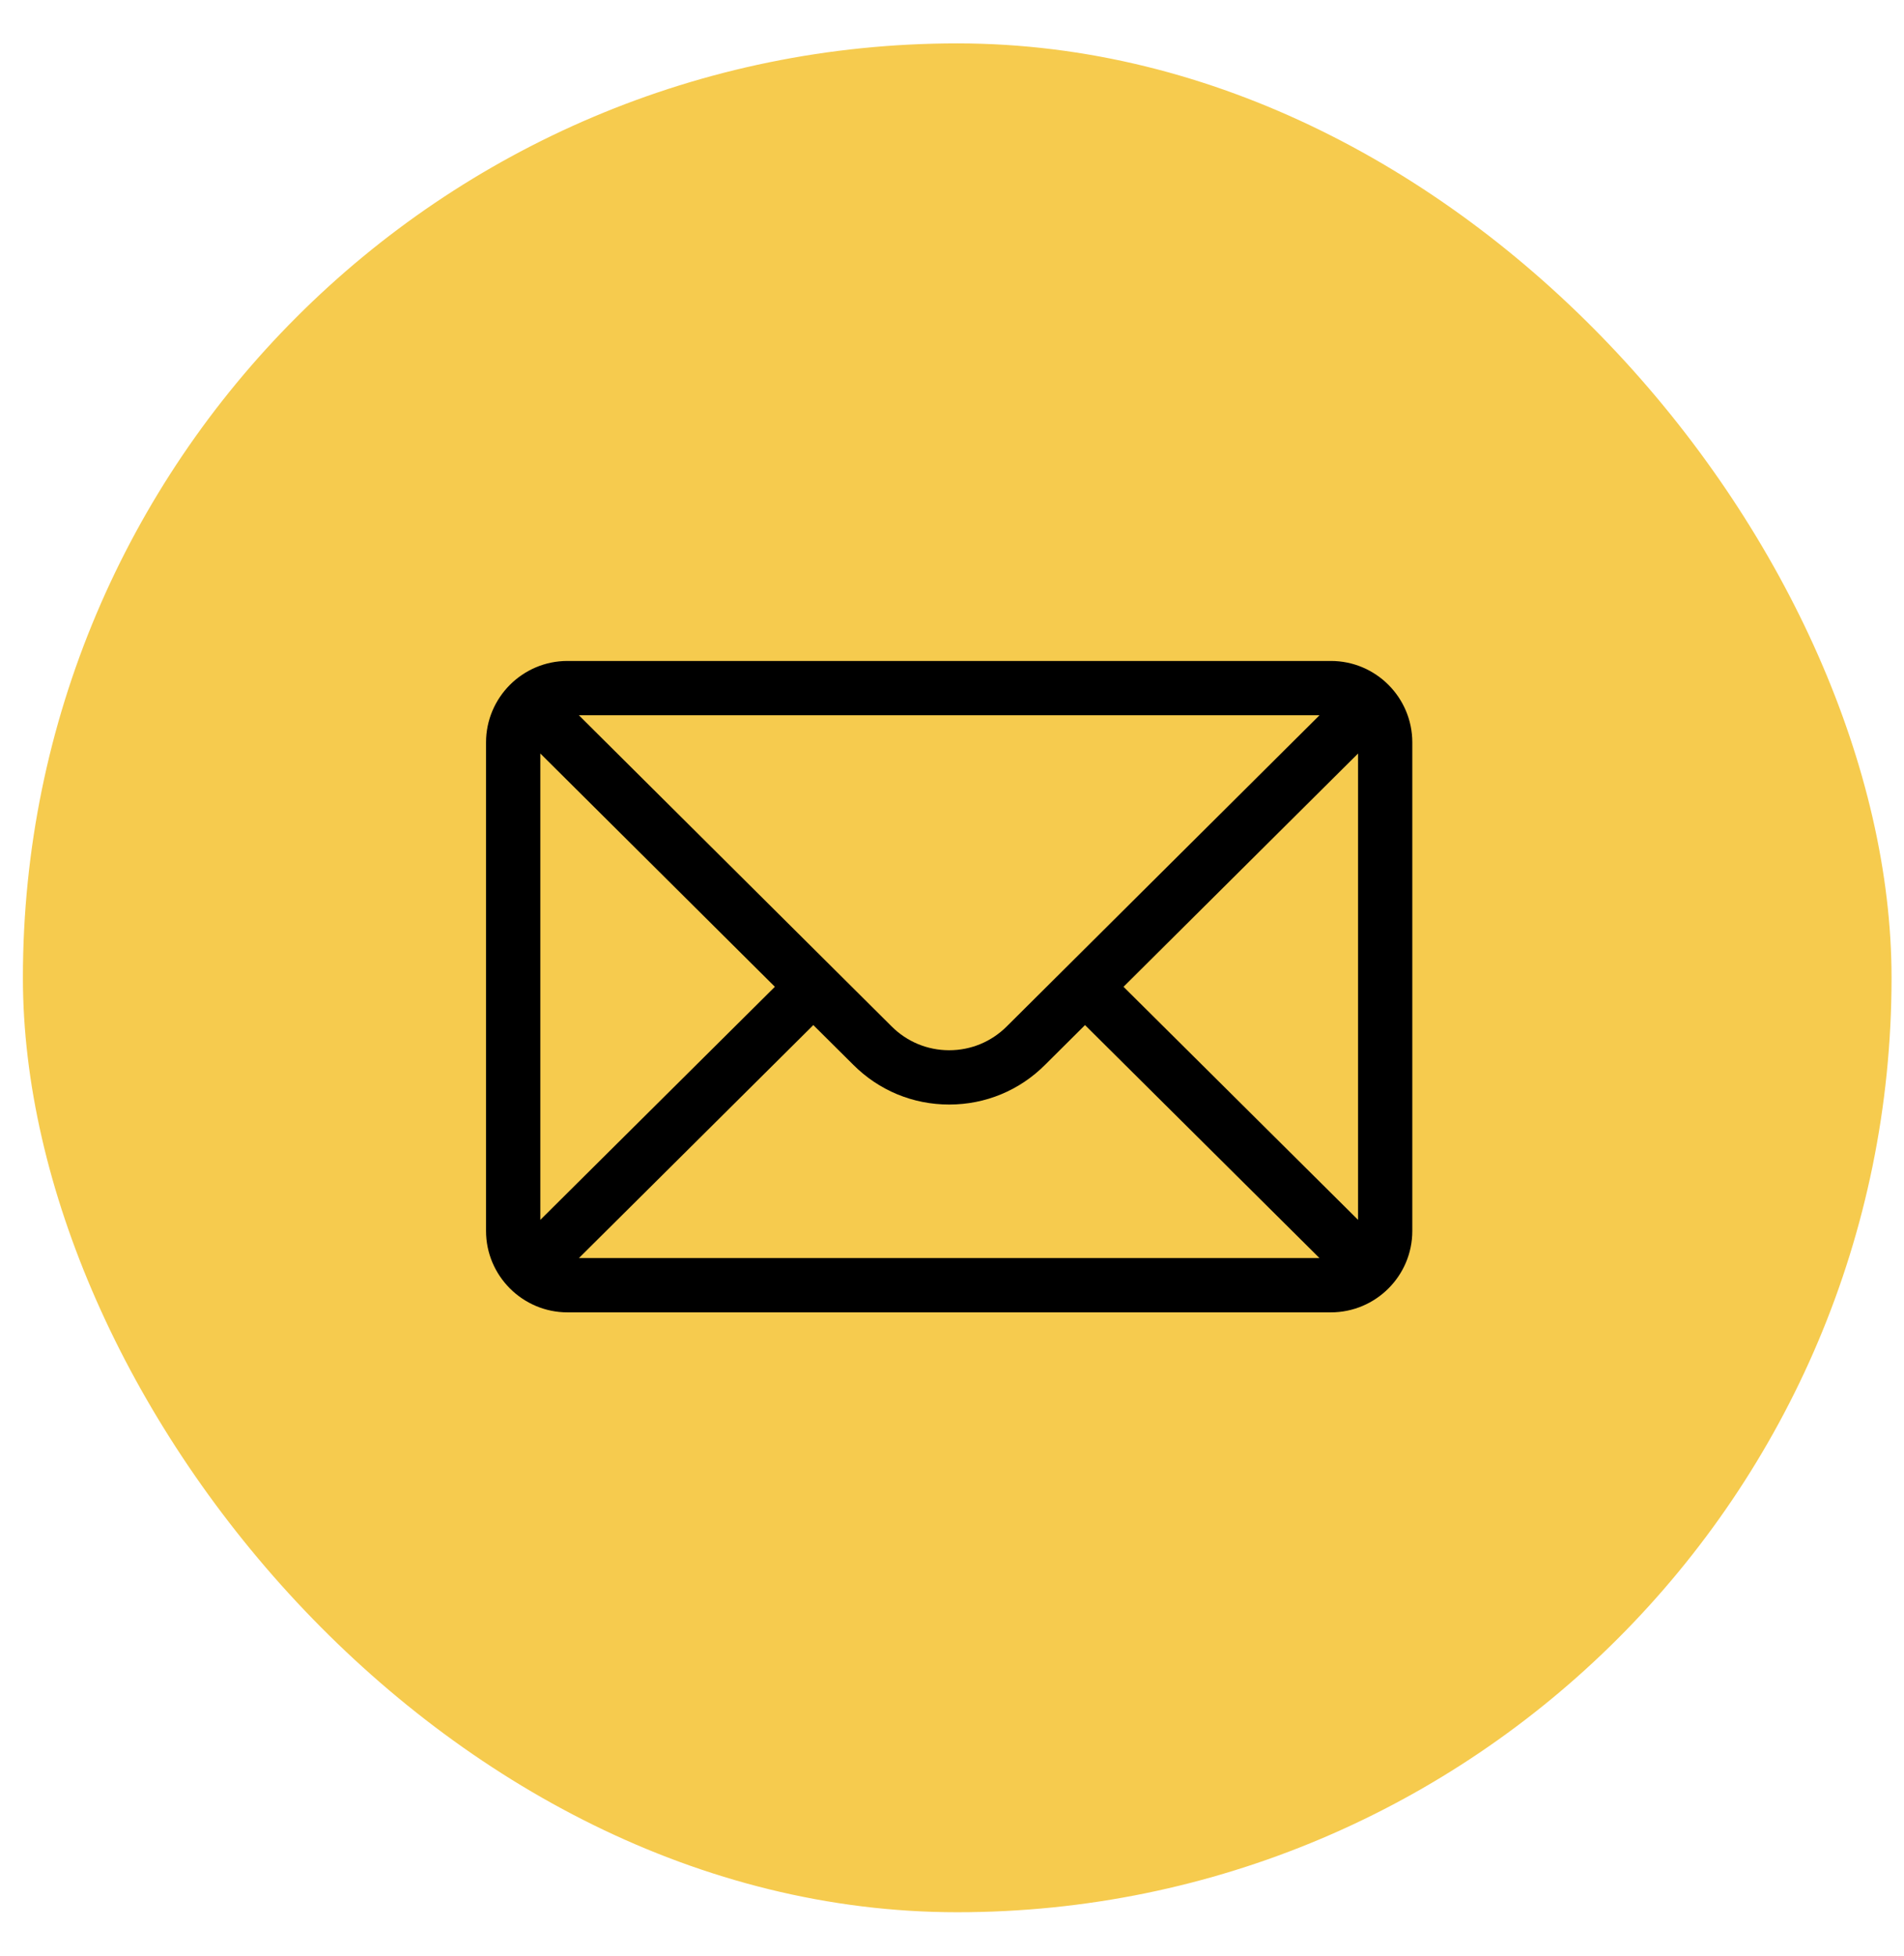
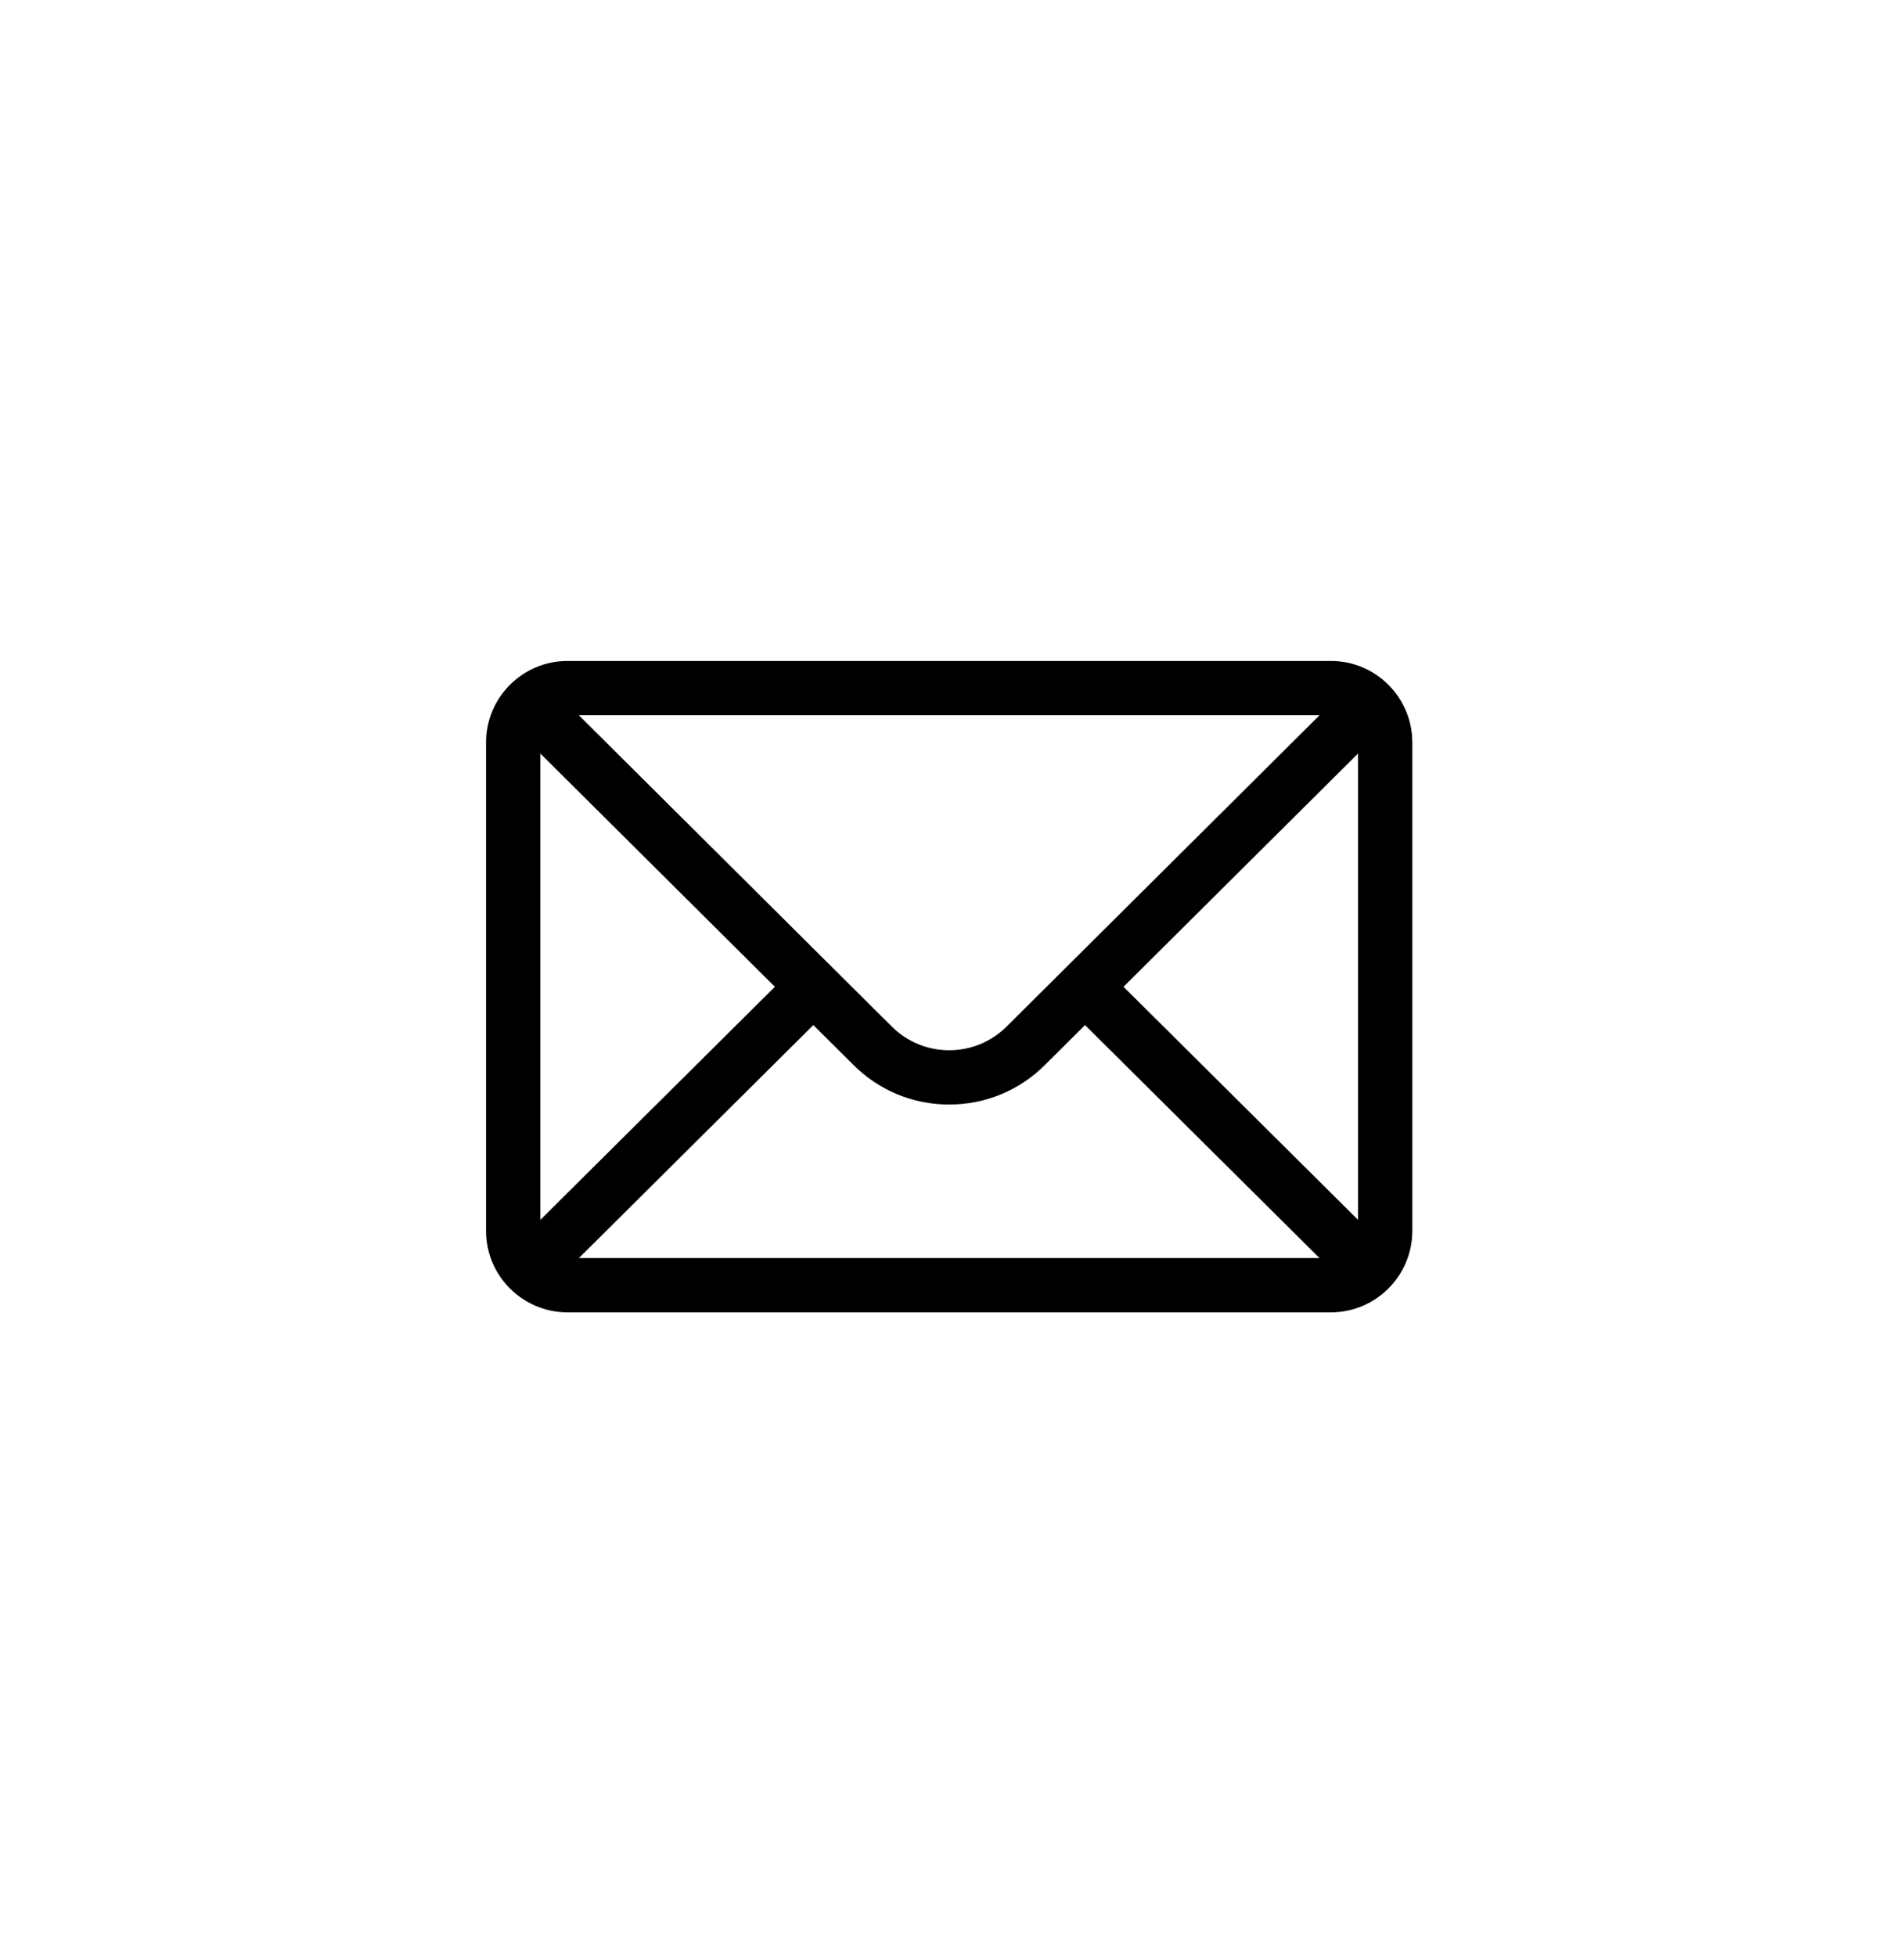
<svg xmlns="http://www.w3.org/2000/svg" width="37" height="38" viewBox="0 0 37 38" fill="none">
-   <rect x="0.445" y="0.843" width="36.313" height="36.313" rx="18.157" fill="#F6CB4E" />
  <path d="M25.863 12.843H11.027C10.153 12.843 9.445 13.556 9.445 14.425V23.918C9.445 24.792 10.159 25.5 11.027 25.5H25.863C26.73 25.5 27.445 24.795 27.445 23.918V14.425C27.445 13.557 26.74 12.843 25.863 12.843ZM25.642 13.898C25.319 14.22 19.756 19.753 19.564 19.944C19.265 20.242 18.868 20.407 18.445 20.407C18.023 20.407 17.625 20.242 17.326 19.943C17.197 19.814 11.695 14.342 11.249 13.898H25.642ZM10.5 23.703V14.641L15.058 19.174L10.5 23.703ZM11.25 24.445L15.805 19.918L16.581 20.689C17.079 21.188 17.741 21.462 18.445 21.462C19.15 21.462 19.812 21.188 20.309 20.69L21.085 19.918L25.641 24.445H11.25ZM26.391 23.703L21.833 19.174L26.391 14.641V23.703Z" fill="black" />
</svg>